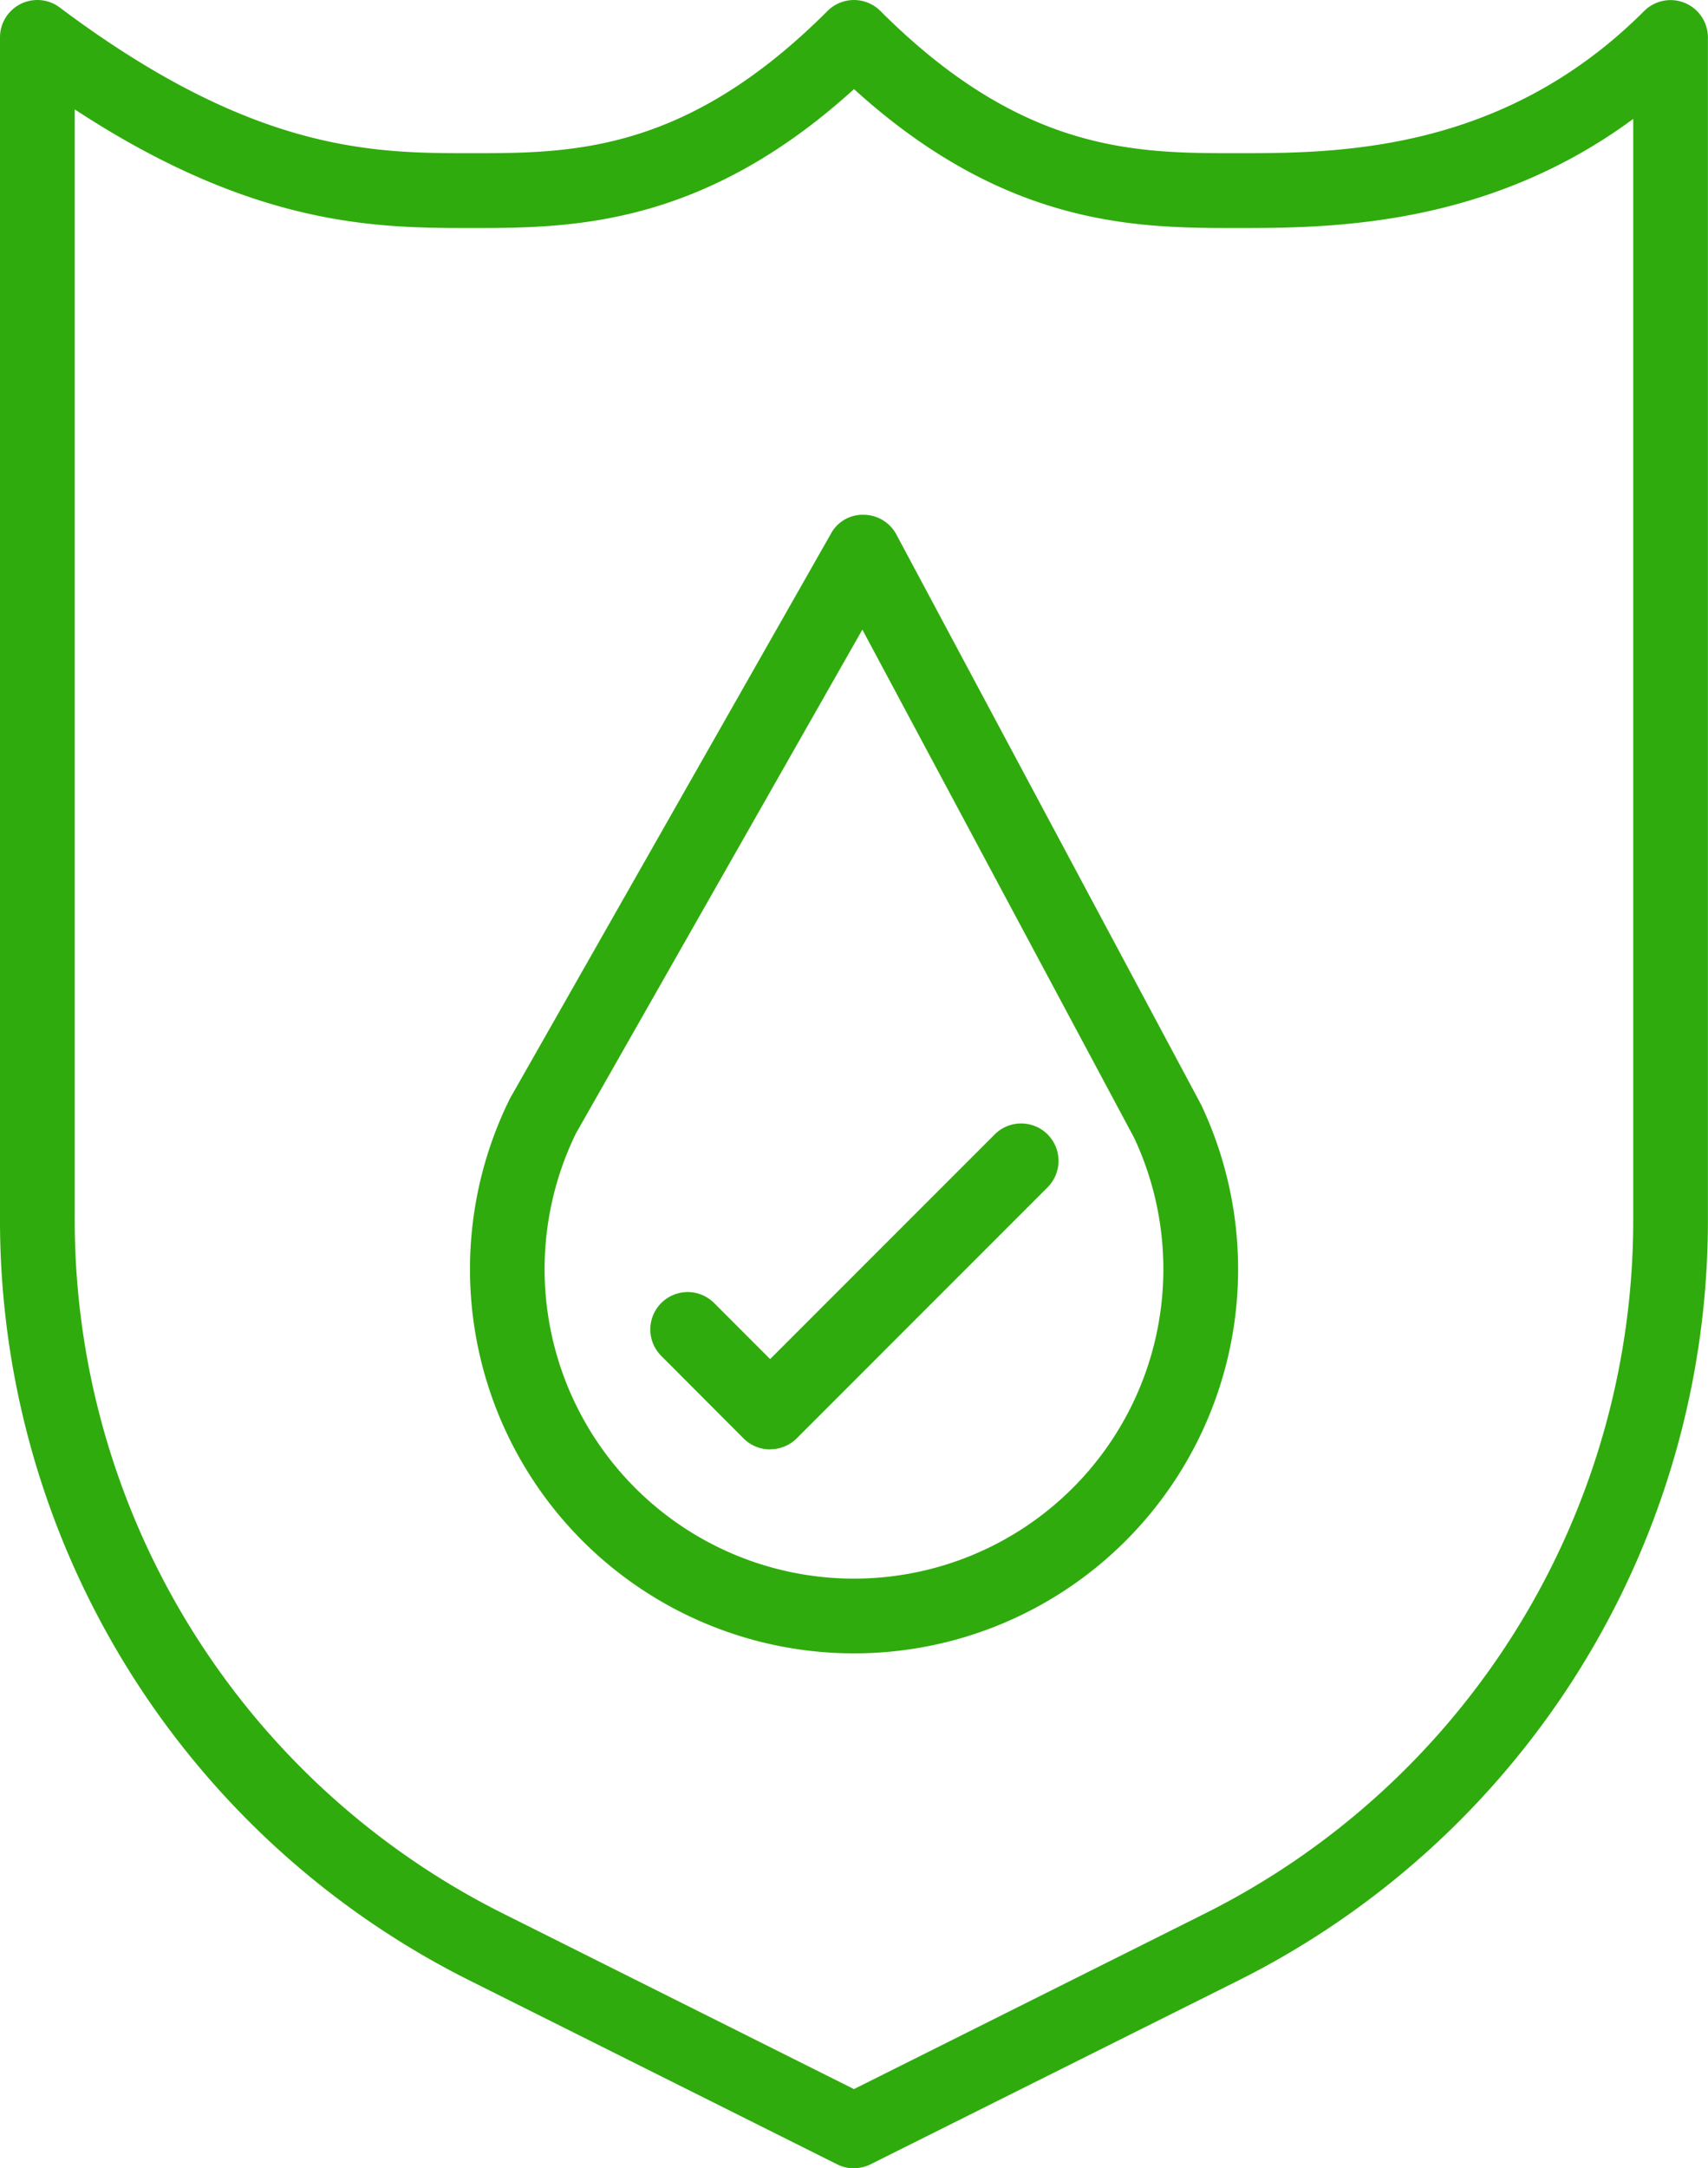
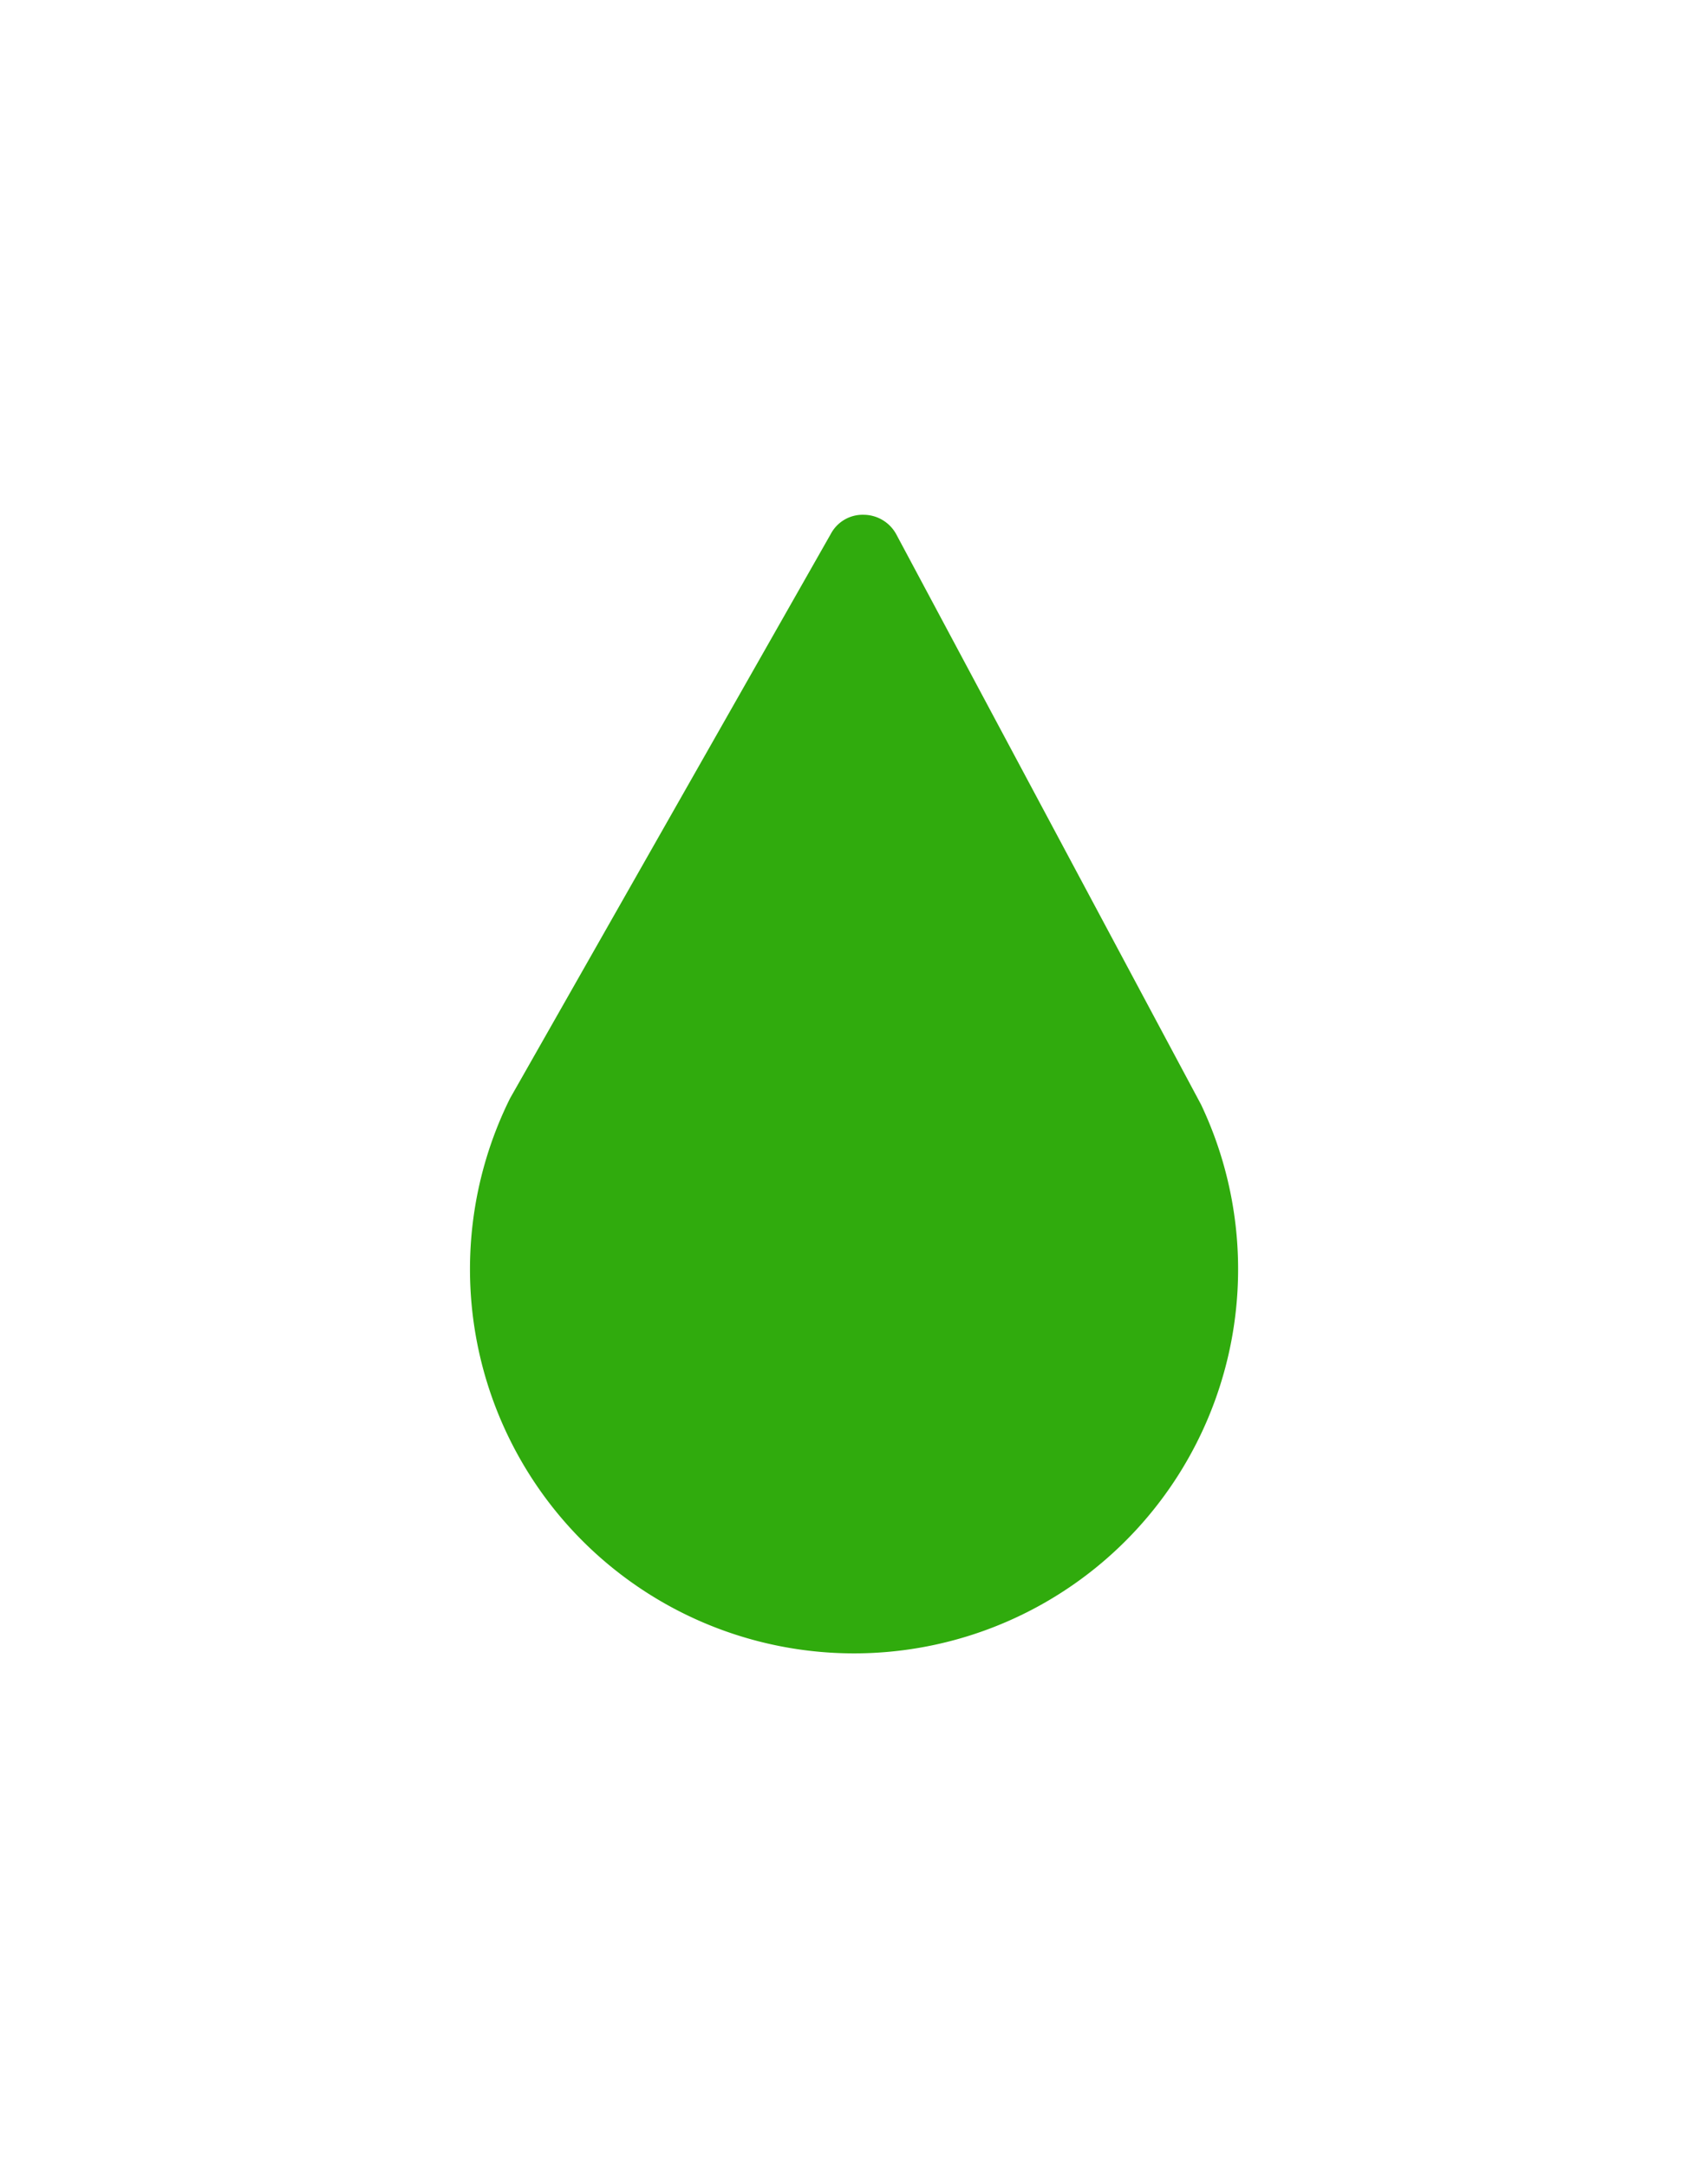
<svg xmlns="http://www.w3.org/2000/svg" width="63.003" height="79.948" viewBox="0 0 63.003 79.948">
  <defs>
    <clipPath id="clip-path">
      <rect id="Rectangle_79" data-name="Rectangle 79" width="63.003" height="79.948" fill="#30ab0d" />
    </clipPath>
  </defs>
  <g id="Group_165" data-name="Group 165" transform="translate(0 0)">
    <g id="Group_164" data-name="Group 164" transform="translate(0 0)" clip-path="url(#clip-path)">
-       <path id="Path_73" data-name="Path 73" d="M31.5,79.95a1.392,1.392,0,0,1-.618-.146L17.413,73.07A31.339,31.339,0,0,1,0,44.891V1.381A1.377,1.377,0,0,1,2.206.278C9.367,5.649,13.812,5.649,17.38,5.649c3.7,0,7.9,0,13.145-5.245a1.38,1.38,0,0,1,1.95,0C37.72,5.649,41.919,5.649,45.62,5.649c3.662,0,9.786,0,15.031-5.245A1.378,1.378,0,0,1,63,1.381v43.51A31.339,31.339,0,0,1,45.589,73.07L32.116,79.8a1.381,1.381,0,0,1-.615.146M2.757,4.034V44.891A28.589,28.589,0,0,0,18.646,70.6L31.5,77.029,44.357,70.6A28.589,28.589,0,0,0,60.245,44.891V4.384C54.791,8.407,48.953,8.407,45.62,8.407c-3.61,0-8.479,0-14.118-5.121C25.862,8.407,20.99,8.407,17.38,8.407c-3.405,0-7.95,0-14.623-4.373" transform="translate(0 0)" fill="#30ab0d" />
-       <path id="Path_74" data-name="Path 74" d="M20.464,48.865A14.166,14.166,0,0,1,7.774,28.4L19.609,7.583a1.329,1.329,0,0,1,1.216-.7,1.377,1.377,0,0,1,1.2.728L33.264,28.631a14.165,14.165,0,0,1-12.8,20.234m.306-37.747L10.206,29.69a11.412,11.412,0,1,0,20.593.174Z" transform="translate(11.04 12.098)" fill="#30ab0d" />
+       <path id="Path_74" data-name="Path 74" d="M20.464,48.865A14.166,14.166,0,0,1,7.774,28.4L19.609,7.583a1.329,1.329,0,0,1,1.216-.7,1.377,1.377,0,0,1,1.2.728L33.264,28.631a14.165,14.165,0,0,1-12.8,20.234m.306-37.747L10.206,29.69Z" transform="translate(11.04 12.098)" fill="#30ab0d" />
      <path id="Path_75" data-name="Path 75" d="M13.13,27.03a1.385,1.385,0,0,1-.976-.4L9.1,23.569a1.379,1.379,0,0,1,1.95-1.95L13.13,23.7l8.27-8.27a1.379,1.379,0,1,1,1.95,1.95l-9.243,9.246a1.385,1.385,0,0,1-.976.4" transform="translate(15.278 26.412)" fill="#30ab0d" />
    </g>
  </g>
</svg>